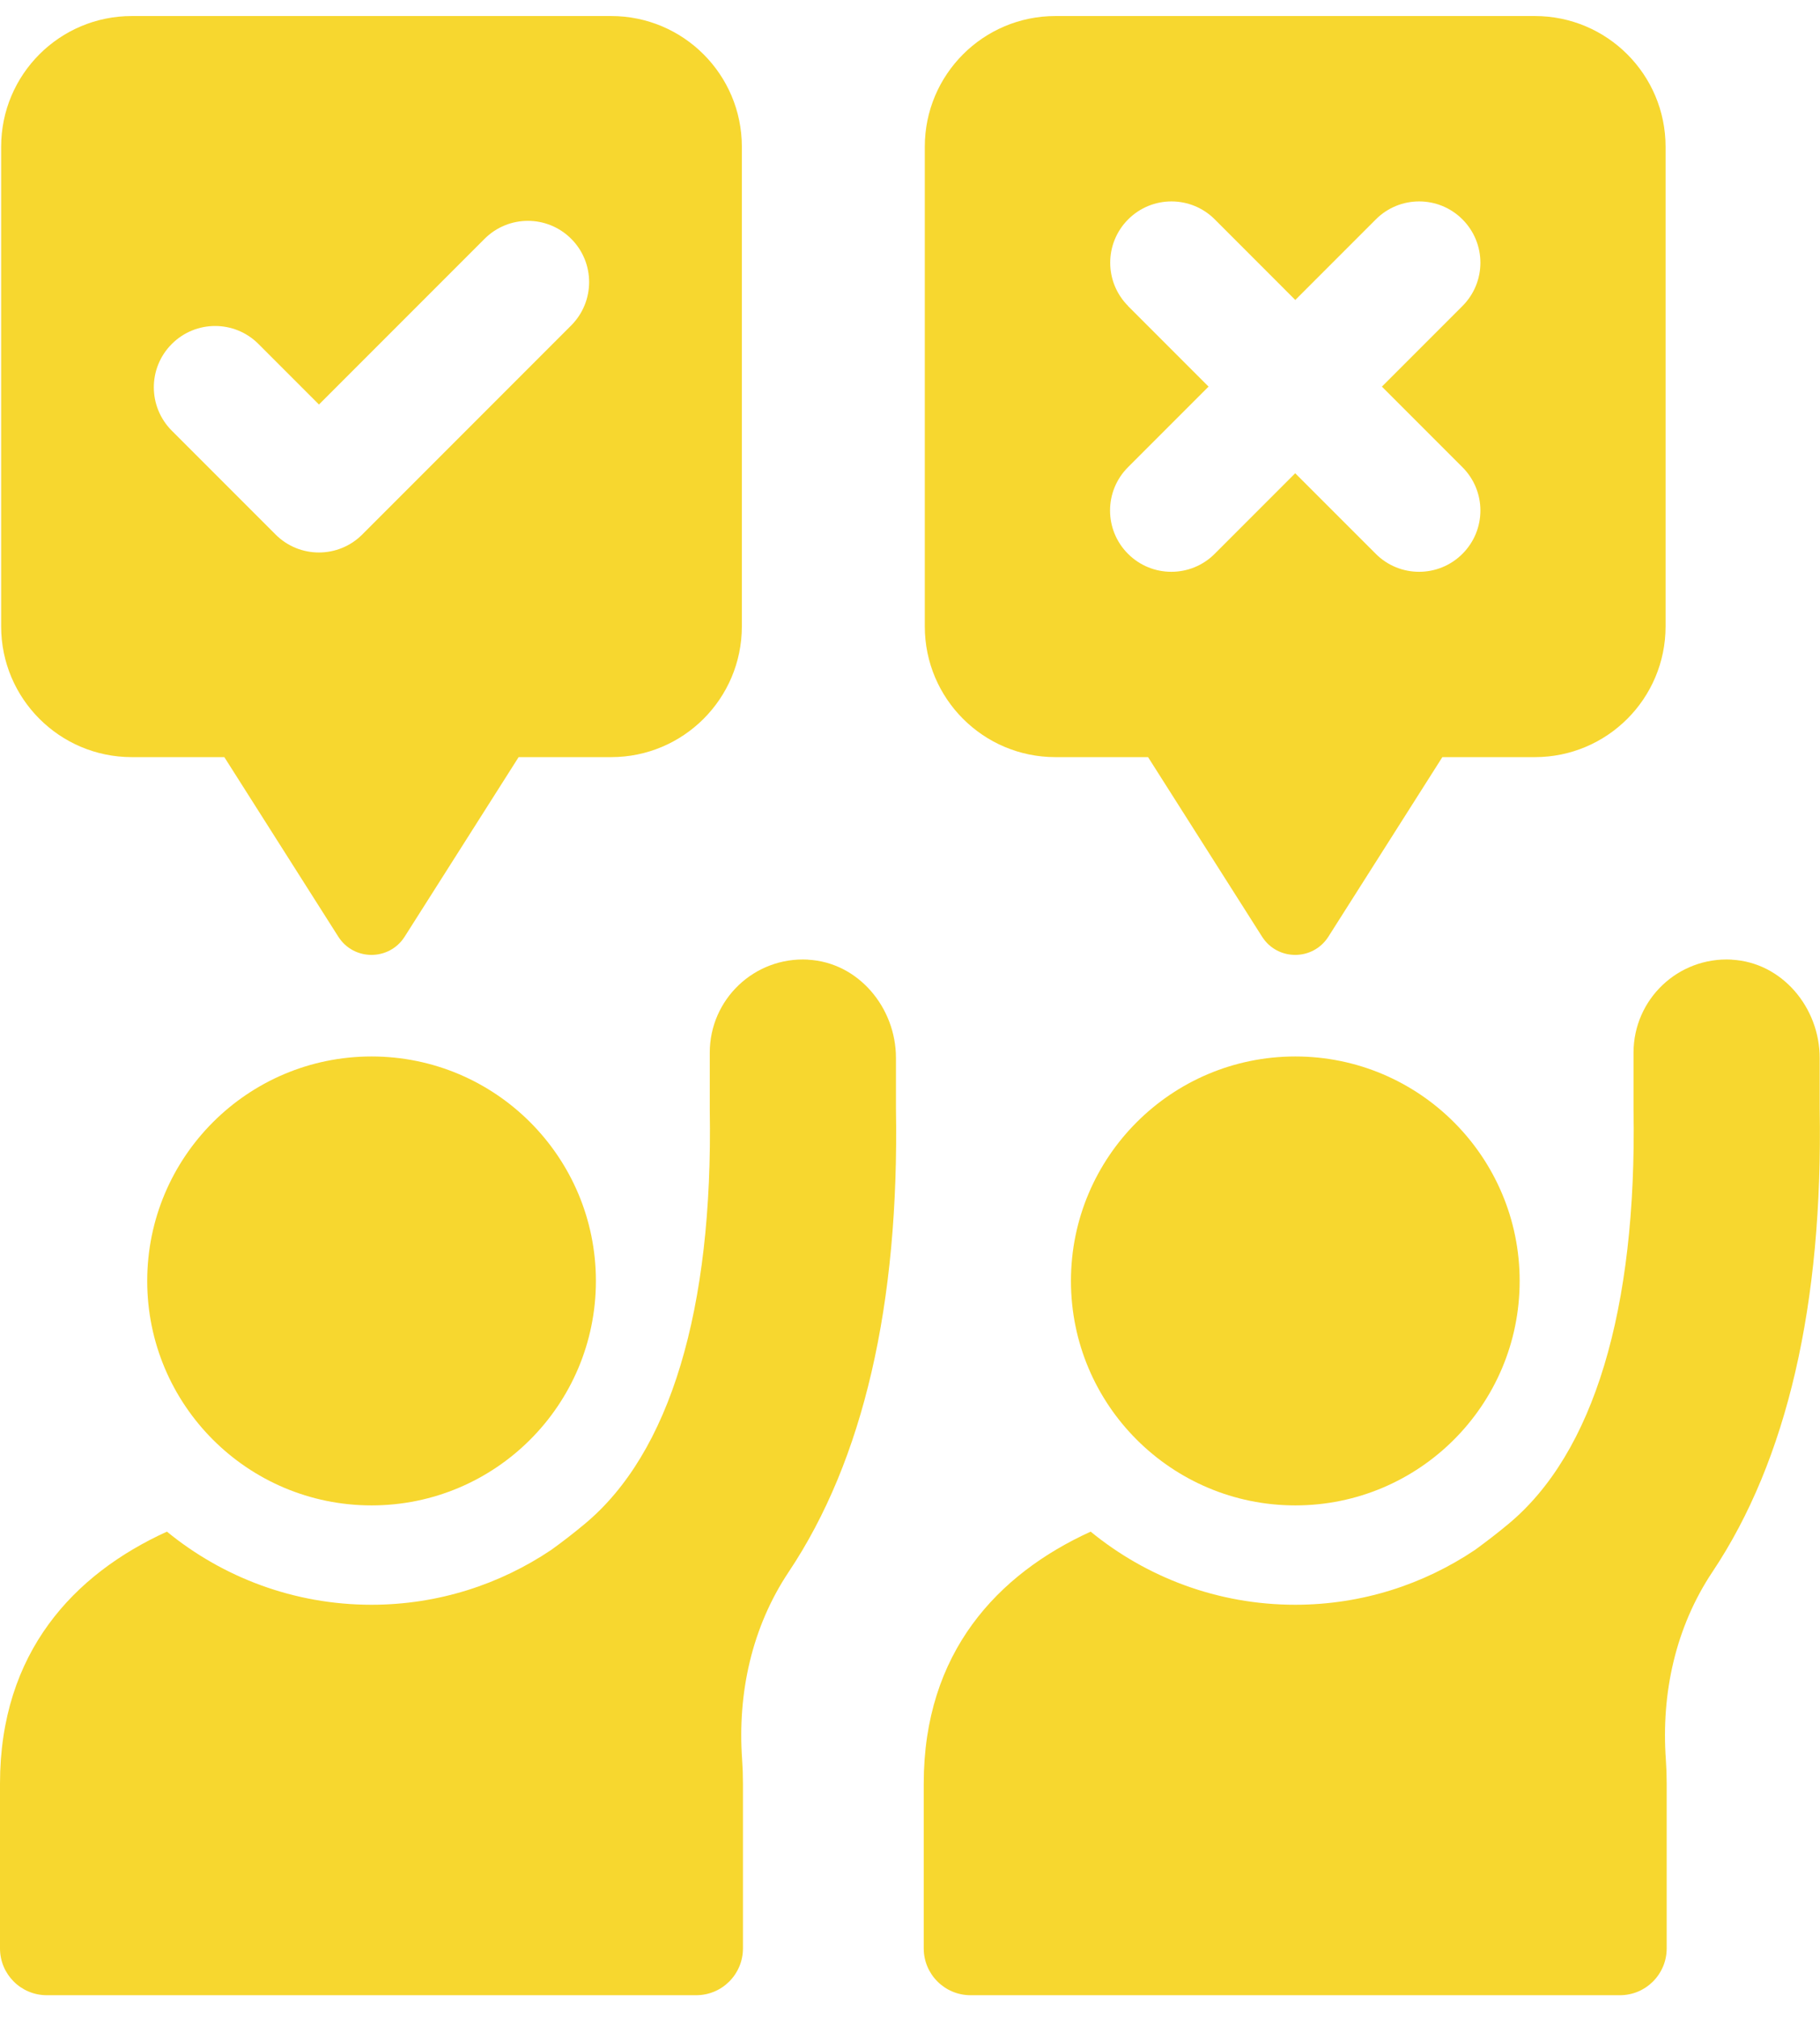
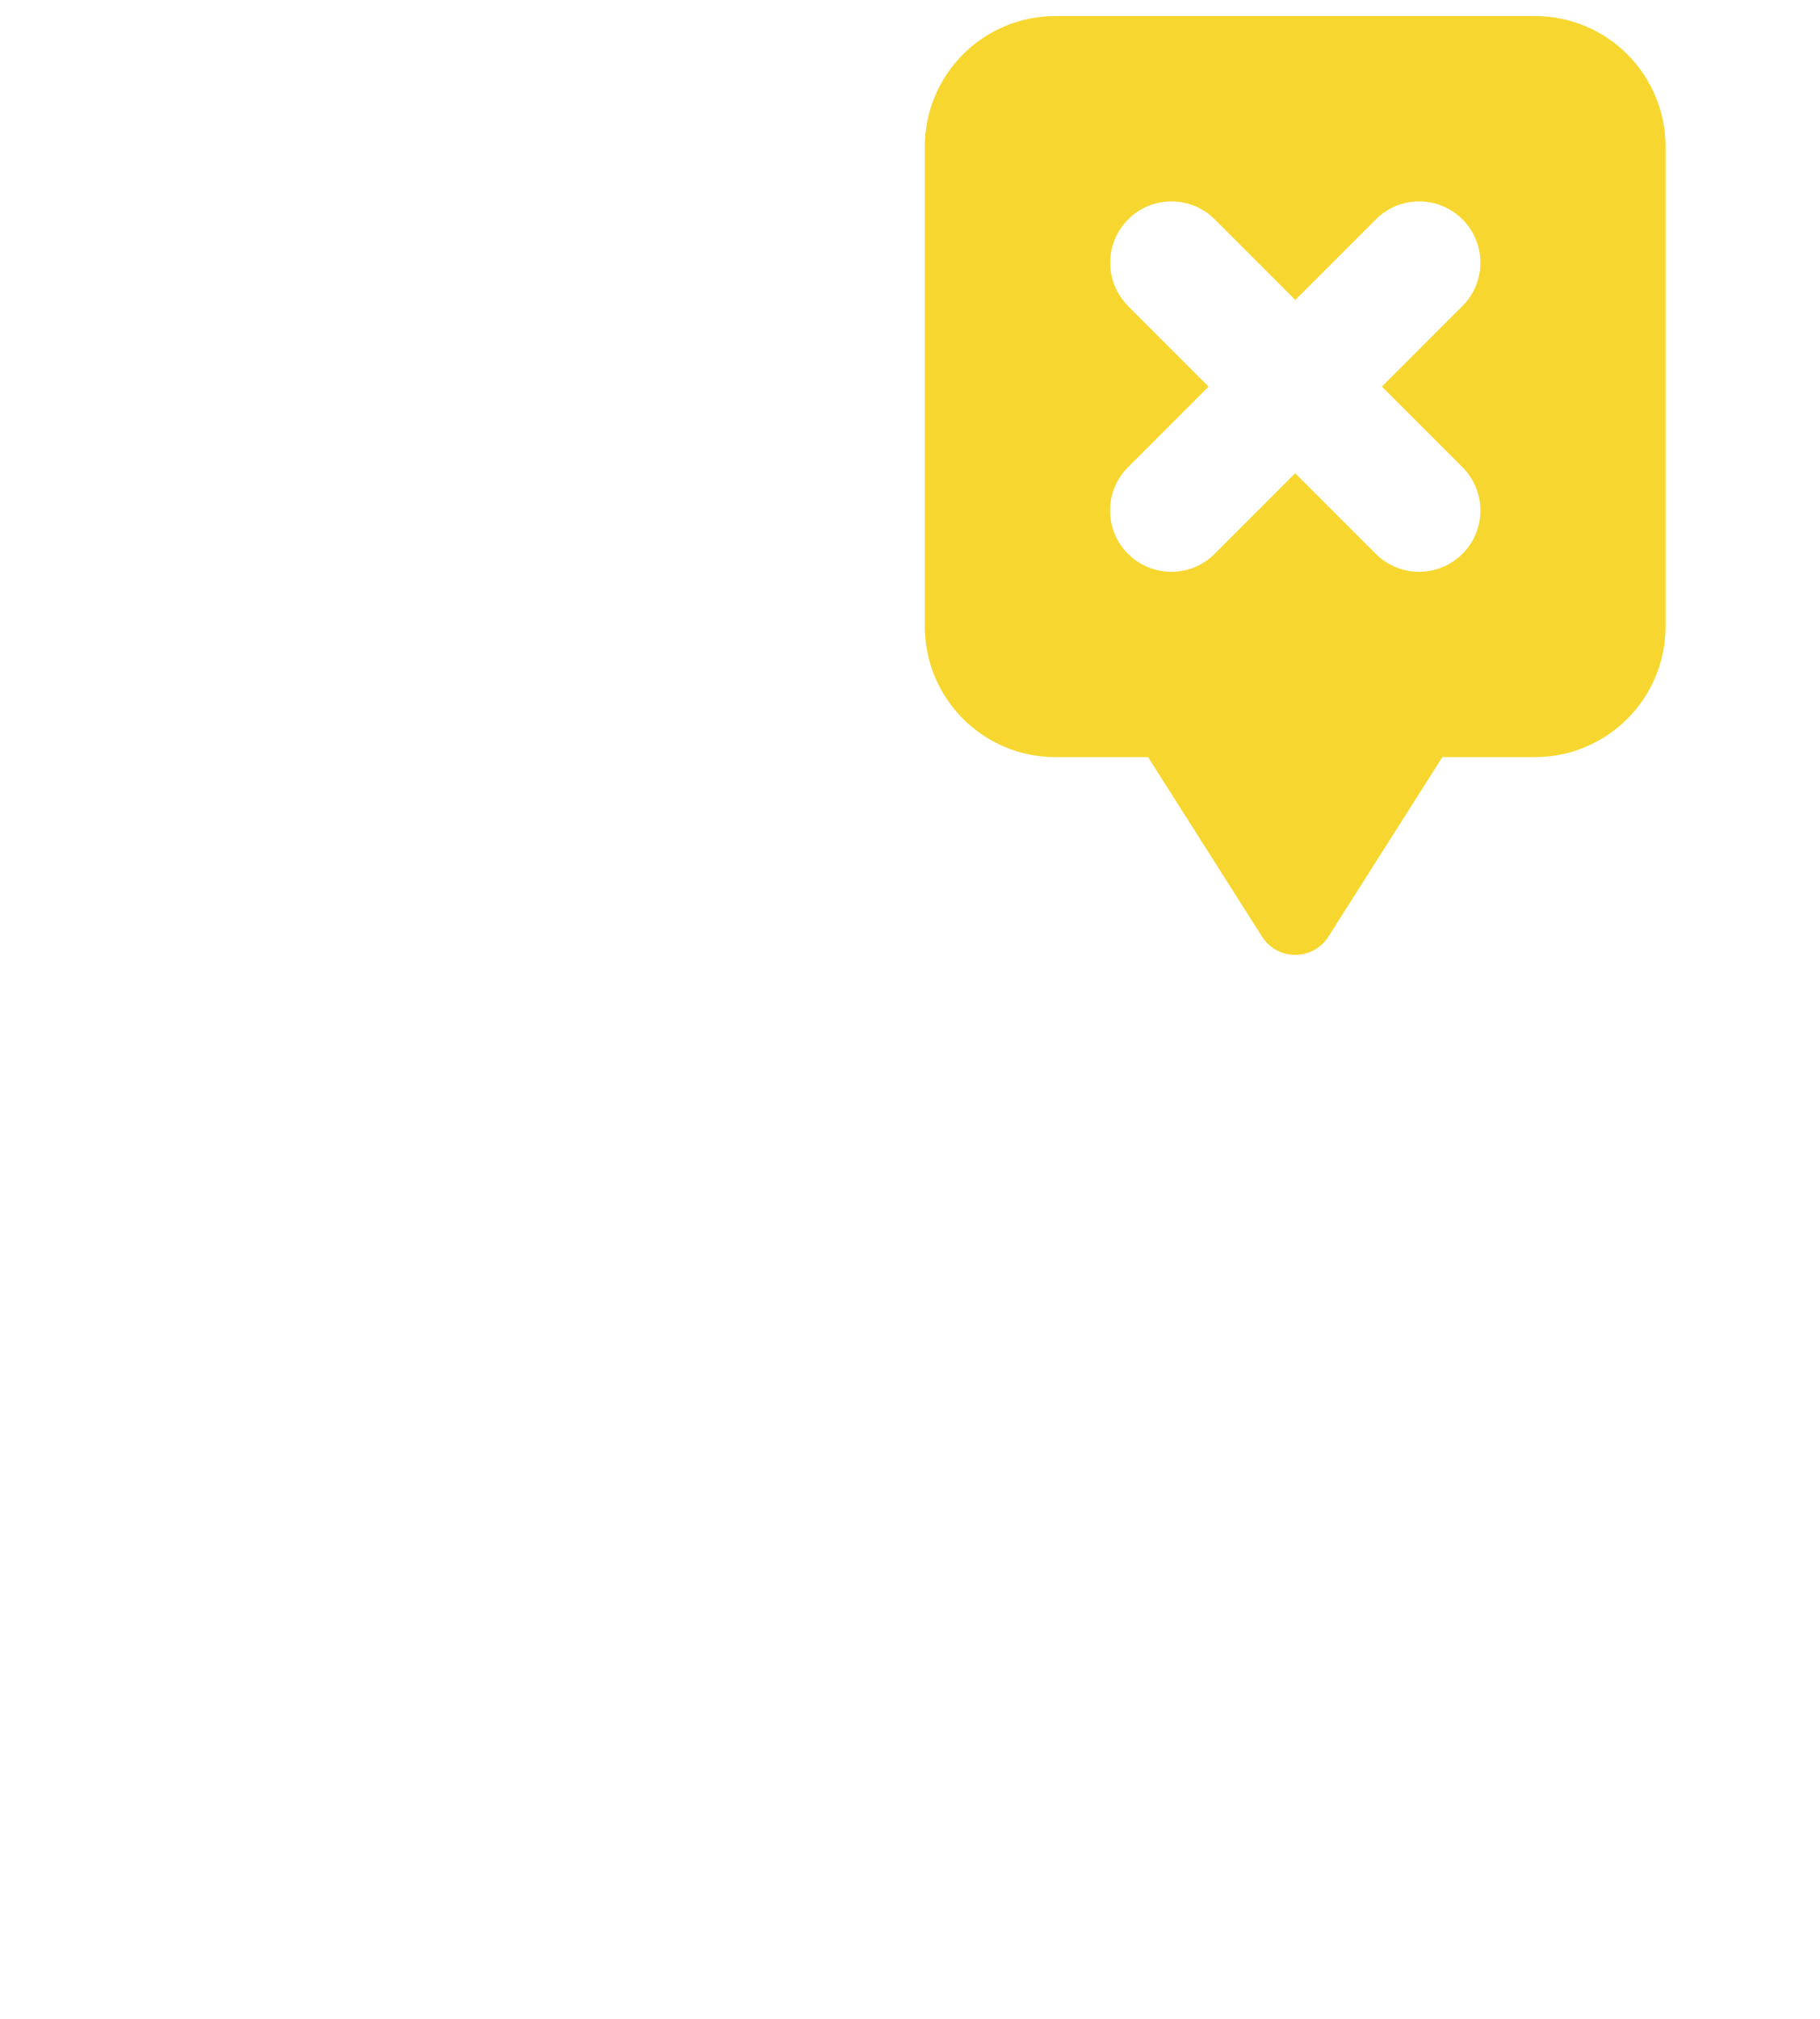
<svg xmlns="http://www.w3.org/2000/svg" width="46" height="51" viewBox="0 0 46 51" fill="none">
-   <path d="M3.721 32.36C3.721 35.493 6.26 38.03 9.391 38.03C12.522 38.03 15.061 35.491 15.061 32.36C15.061 29.229 12.522 26.689 9.391 26.689C6.26 26.689 3.721 29.229 3.721 32.36Z" fill="#F7D72F" />
-   <path d="M20.419 24.242C19.062 24.171 17.939 25.249 17.939 26.592V28.038C18.026 33.091 16.932 36.709 14.778 38.499C14.498 38.733 14.215 38.951 13.933 39.154C12.633 40.027 11.07 40.54 9.389 40.54C7.428 40.54 5.628 39.845 4.219 38.693C1.867 39.765 0 41.743 0 45.06V49.221C0 49.876 0.53 50.404 1.183 50.404H17.595C18.25 50.404 18.778 49.874 18.778 49.221V45.06C18.778 44.853 18.771 44.65 18.757 44.453C18.637 42.773 19.002 41.105 19.937 39.706C21.819 36.887 22.731 32.963 22.645 27.999V26.726C22.645 25.452 21.691 24.309 20.418 24.244L20.419 24.242Z" fill="#F7D72F" />
-   <path d="M3.332 19.127H5.67L8.55 23.662C8.941 24.277 9.837 24.277 10.228 23.662L13.108 19.127H15.446C17.271 19.127 18.75 17.649 18.75 15.824V3.708C18.75 1.883 17.271 0.405 15.446 0.405H3.332C1.507 0.405 0.029 1.883 0.029 3.708V15.824C0.029 17.647 1.507 19.127 3.332 19.127ZM4.343 8.689C4.948 8.084 5.927 8.084 6.532 8.689L8.062 10.219L12.248 6.033C12.853 5.428 13.832 5.428 14.437 6.033C15.042 6.638 15.04 7.616 14.437 8.221L9.156 13.503C8.853 13.806 8.457 13.957 8.06 13.957C7.664 13.957 7.267 13.806 6.965 13.503L4.341 10.879C3.738 10.274 3.736 9.296 4.341 8.691L4.343 8.689Z" fill="#F7D72F" />
-   <path d="M27.068 32.36C27.068 35.491 29.608 38.03 32.739 38.03C35.87 38.03 38.409 35.491 38.409 32.36C38.409 29.229 35.87 26.689 32.739 26.689C29.608 26.689 27.068 29.229 27.068 32.36Z" fill="#F7D72F" />
-   <path d="M43.767 24.242C42.409 24.171 41.287 25.249 41.287 26.592V28.038C41.373 33.091 40.279 36.709 38.125 38.499C37.845 38.733 37.562 38.949 37.281 39.154C35.98 40.027 34.418 40.54 32.736 40.54C30.775 40.54 28.975 39.845 27.566 38.693C25.214 39.765 23.347 41.745 23.347 45.06V49.221C23.347 49.876 23.878 50.404 24.531 50.404H40.942C41.597 50.404 42.125 49.874 42.125 49.221V45.06C42.125 44.853 42.118 44.65 42.104 44.453C41.984 42.773 42.349 41.105 43.284 39.706C45.166 36.887 46.078 32.961 45.992 27.999V26.726C45.992 25.452 45.038 24.309 43.765 24.244L43.767 24.242Z" fill="#F7D72F" />
  <path d="M26.679 19.127H29.017L31.898 23.662C32.288 24.277 33.184 24.277 33.575 23.662L36.455 19.127H38.793C40.618 19.127 42.097 17.649 42.097 15.824V3.708C42.097 1.883 40.618 0.405 38.793 0.405H26.677C24.852 0.405 23.374 1.883 23.374 3.708V15.824C23.374 17.649 24.852 19.127 26.677 19.127H26.679ZM28.514 7.731C27.909 7.126 27.909 6.148 28.514 5.542C29.119 4.937 30.098 4.937 30.703 5.542L32.738 7.578L34.774 5.542C35.379 4.937 36.358 4.937 36.963 5.542C37.568 6.148 37.568 7.126 36.963 7.731L34.927 9.767L36.963 11.803C37.568 12.408 37.568 13.386 36.963 13.991C36.66 14.294 36.264 14.445 35.867 14.445C35.471 14.445 35.075 14.294 34.772 13.991L32.736 11.956L30.701 13.991C30.398 14.294 30.002 14.445 29.605 14.445C29.209 14.445 28.813 14.294 28.51 13.991C27.905 13.386 27.905 12.408 28.51 11.803L30.546 9.767L28.51 7.731H28.514Z" fill="#F7D72F" />
</svg>